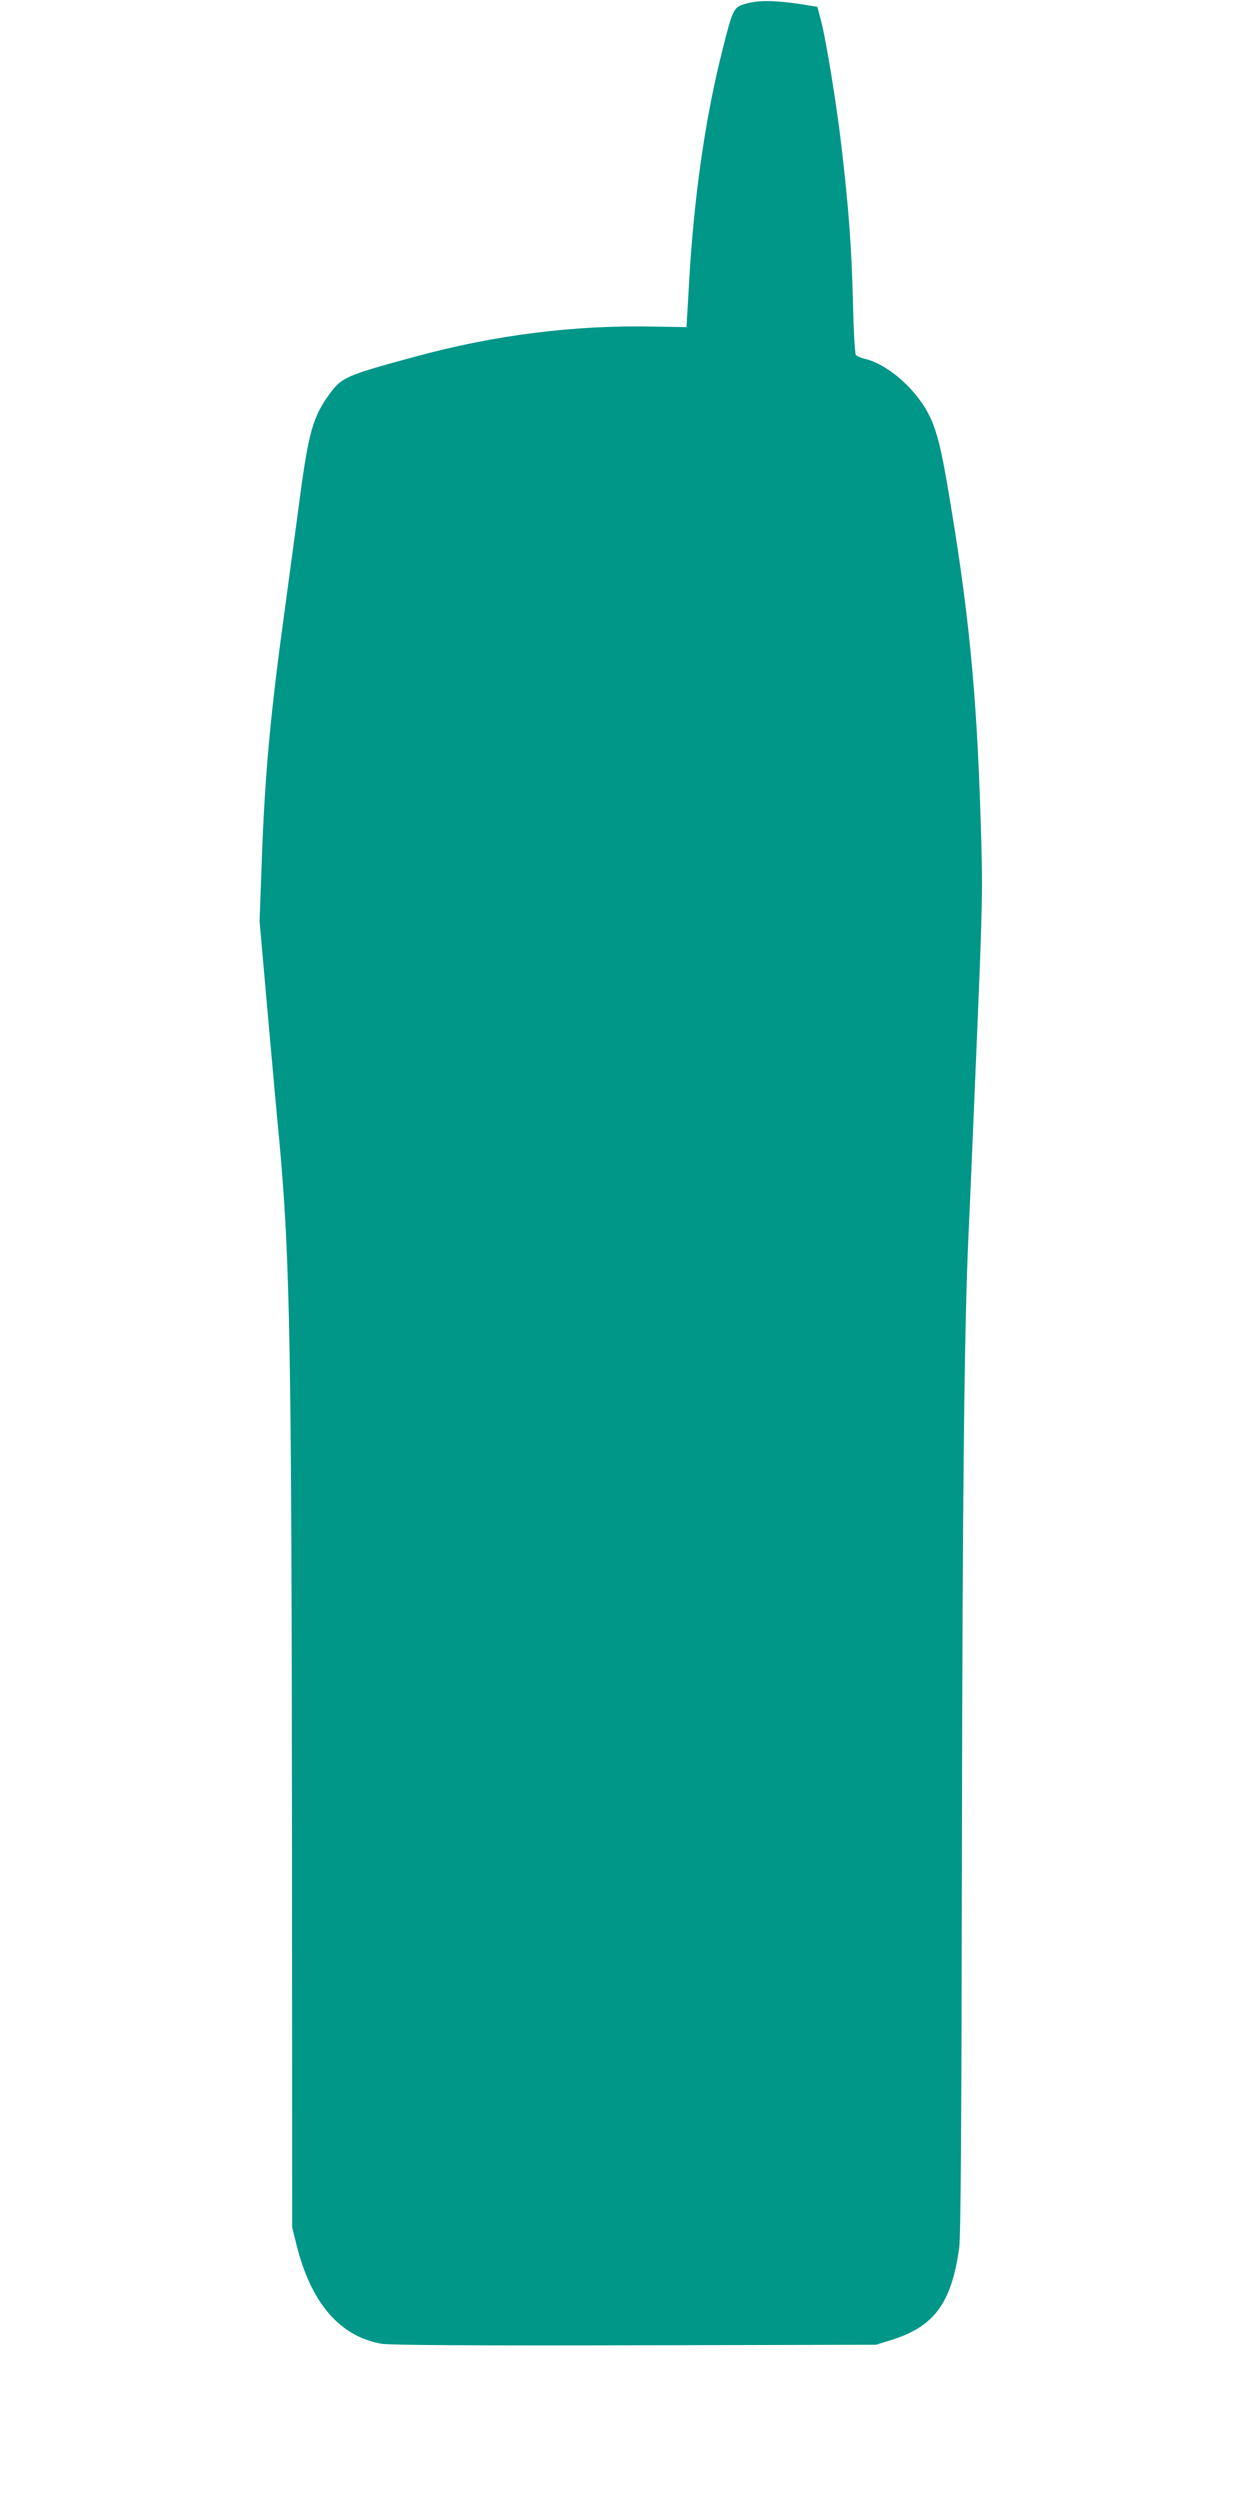
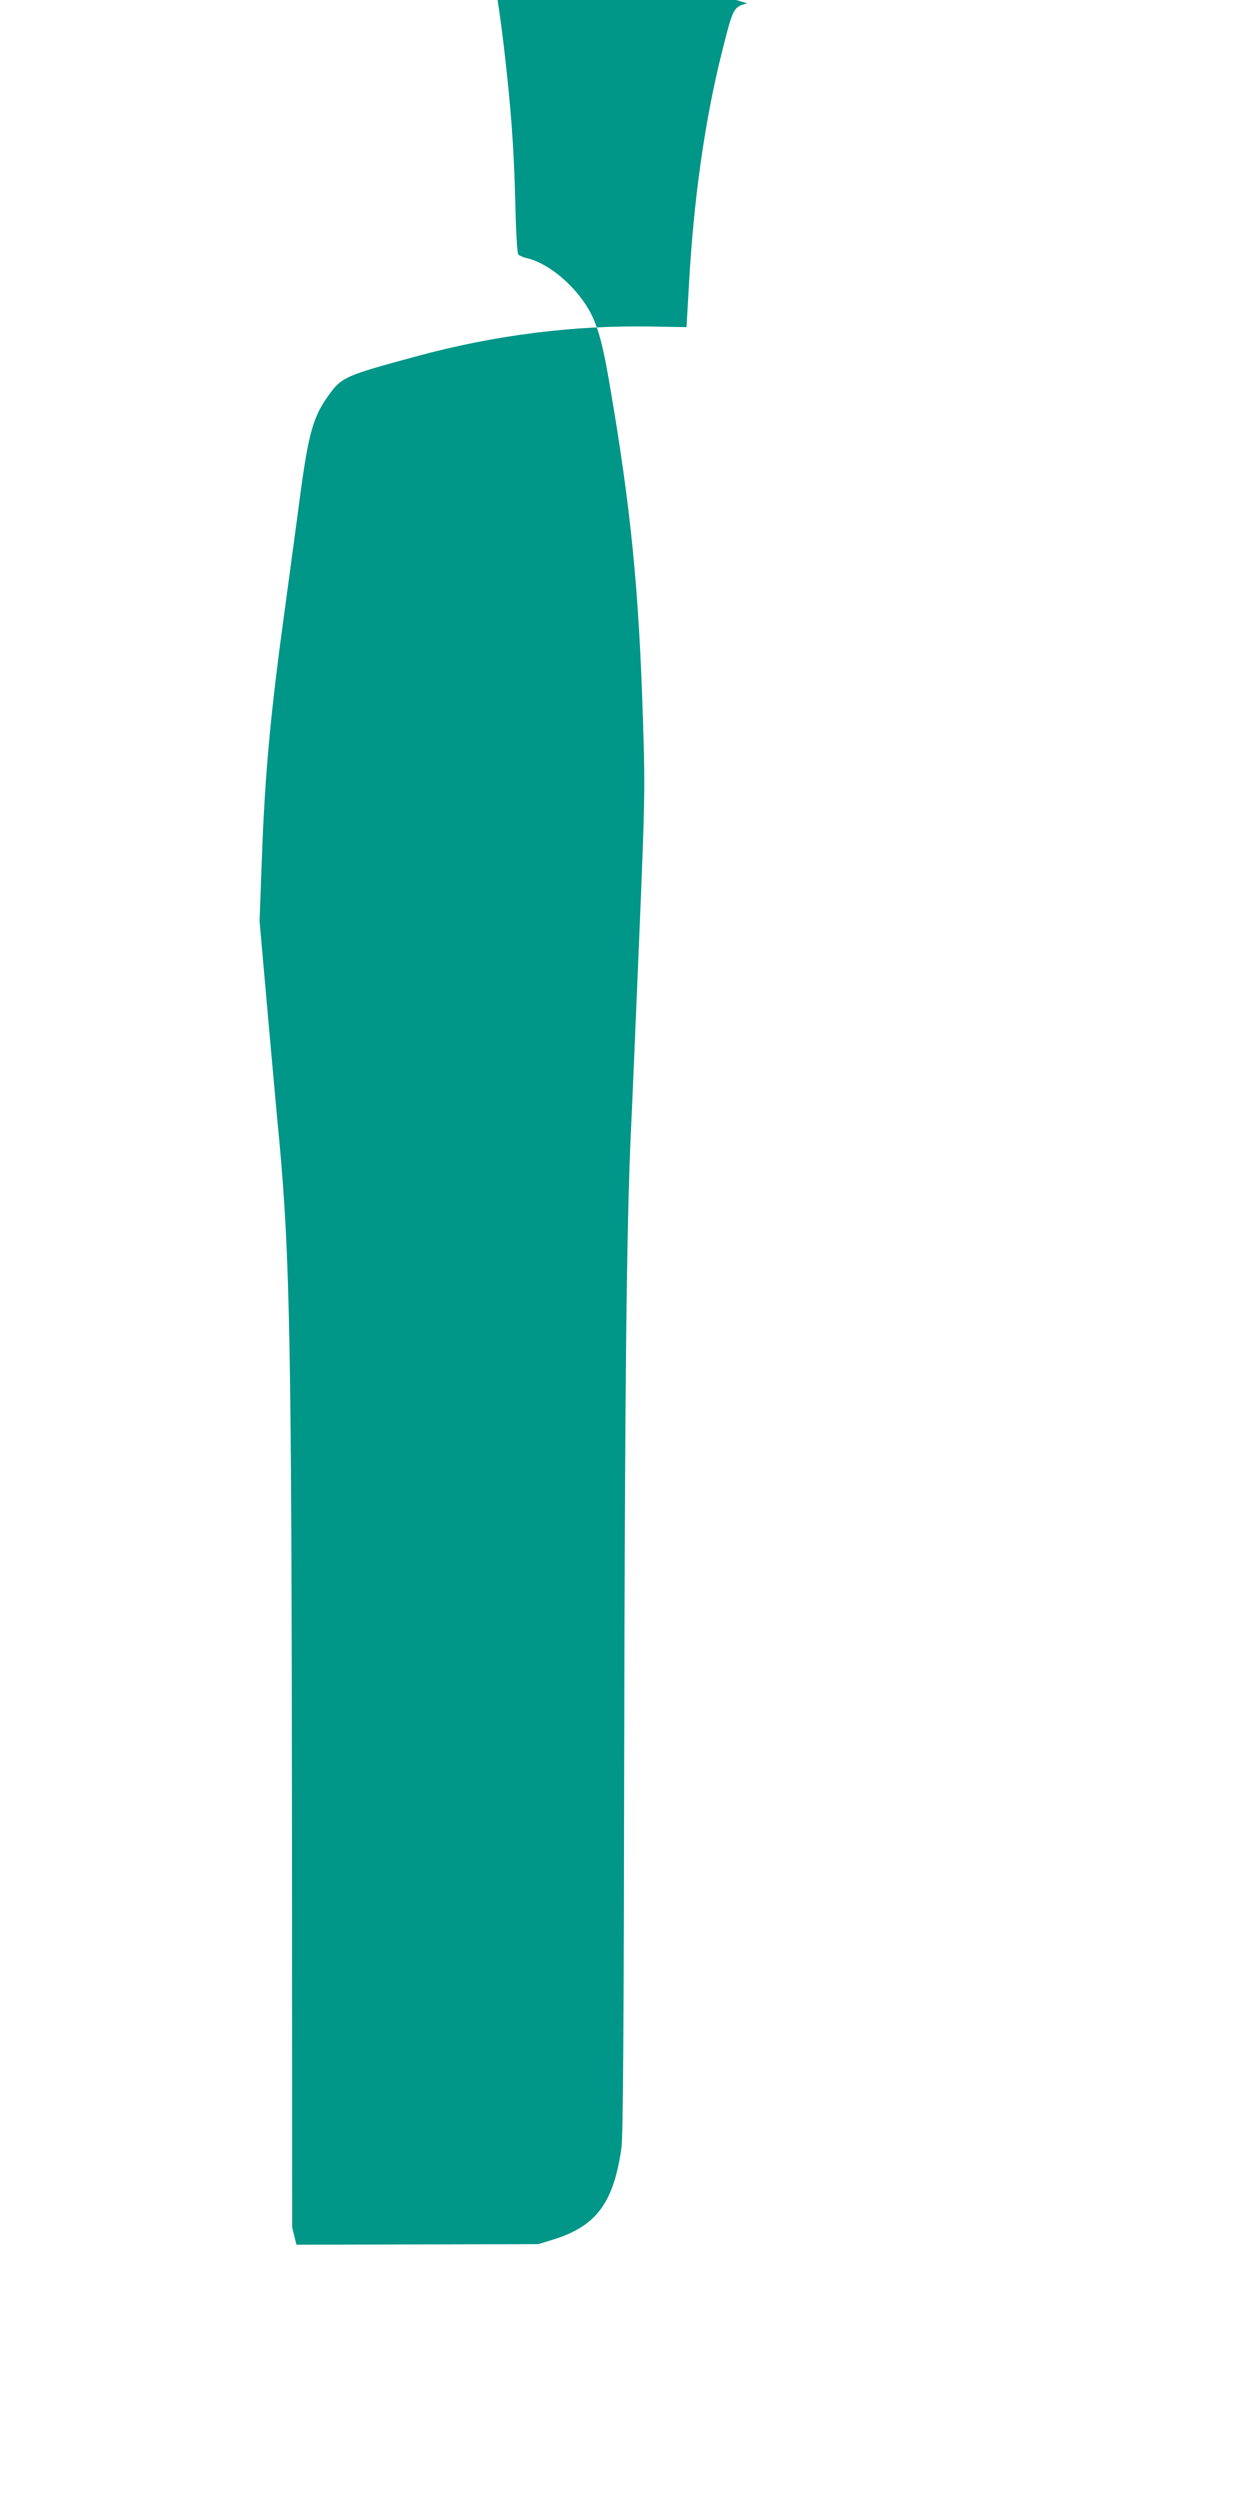
<svg xmlns="http://www.w3.org/2000/svg" version="1.0" width="640pt" height="1280pt" viewBox="0 0 640 1280" preserveAspectRatio="xMidYMid meet">
  <g transform="translate(0,1280) scale(0.1,-0.1)" fill="#009688" stroke="none">
-     <path d="M3826 12783 c-71 -19 -72 -21 -128 -243 -89 -352 -147 -763 -171 -1205 l-12 -210 -170 3 c-406 8 -811 -43 -1215 -153 -359 -97 -380 -106 -444 -194 -83 -114 -106 -195 -151 -531 -19 -146 -53 -393 -74 -550 -76 -550 -105 -860 -121 -1316 l-11 -300 45 -510 c25 -280 50 -556 56 -614 55 -600 63 -1044 65 -3605 l1 -1960 22 -88 c74 -297 220 -468 434 -507 37 -7 468 -10 1295 -8 l1238 3 75 23 c223 69 311 188 351 472 8 62 12 609 14 2035 3 1844 12 2680 34 3160 6 116 24 557 42 980 31 738 31 785 20 1135 -21 671 -62 1085 -172 1725 -39 228 -67 320 -125 406 -76 114 -201 212 -301 233 -17 4 -36 13 -41 19 -5 7 -12 131 -15 277 -7 271 -21 466 -58 785 -24 210 -81 562 -107 655 l-17 65 -80 13 c-131 20 -214 22 -279 5z" />
+     <path d="M3826 12783 c-71 -19 -72 -21 -128 -243 -89 -352 -147 -763 -171 -1205 l-12 -210 -170 3 c-406 8 -811 -43 -1215 -153 -359 -97 -380 -106 -444 -194 -83 -114 -106 -195 -151 -531 -19 -146 -53 -393 -74 -550 -76 -550 -105 -860 -121 -1316 l-11 -300 45 -510 c25 -280 50 -556 56 -614 55 -600 63 -1044 65 -3605 l1 -1960 22 -88 l1238 3 75 23 c223 69 311 188 351 472 8 62 12 609 14 2035 3 1844 12 2680 34 3160 6 116 24 557 42 980 31 738 31 785 20 1135 -21 671 -62 1085 -172 1725 -39 228 -67 320 -125 406 -76 114 -201 212 -301 233 -17 4 -36 13 -41 19 -5 7 -12 131 -15 277 -7 271 -21 466 -58 785 -24 210 -81 562 -107 655 l-17 65 -80 13 c-131 20 -214 22 -279 5z" />
  </g>
</svg>